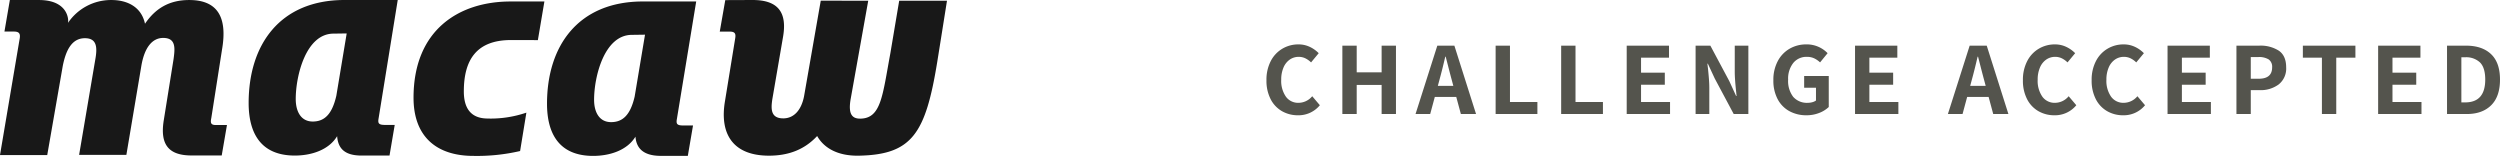
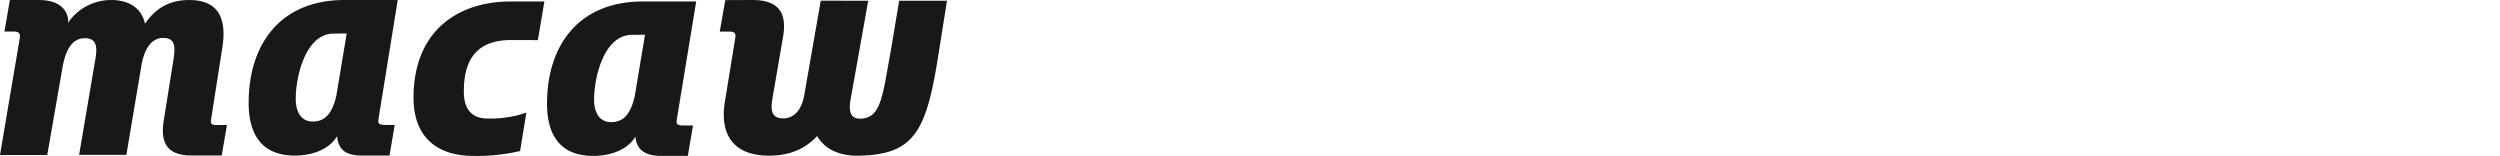
<svg xmlns="http://www.w3.org/2000/svg" width="955.18" height="59.563">
  <path d="M343.558.279l-3.392 20.162c-3 16.133-3.494 24.8-11.472 24.888-3.473.039-4.53-2.193-3.733-7.188L331.725.279 313.587.258l-6.379 36.516c-1.079 5.52-4.04 8.454-7.947 8.454-4.913 0-4.72-3.758-4.162-7.4l4.021-23.406C300.906 4.7 297.275 0 287.543 0l-10.438.043L275 12.075h3.781c2.122 0 2.429.855 2.094 2.732l-3.856 23.7c-2.232 12.921 3.259 20.967 16.77 20.967 7.146 0 13.4-2.1 18.424-7.509 2.444 4.329 7.523 7.668 15.938 7.51 20.389-.379 25.491-8.53 29.943-35.807.569-3.489 3.723-23.387 3.723-23.387zM151.963 0h-20.529C107.052.1 95 16.915 95 39.359c0 11.055 4.288 20.074 17.637 20.074 6.289 0 12.973-2.1 16.172-7.409.331 4.423 2.58 7.409 9.309 7.409h10.705l1.986-11.706H147.1c-2.463 0-2.78-.629-2.449-2.508zM128.5 36.6c-1.642 7.143-4.594 9.833-9.008 9.833-4.522 0-6.5-3.852-6.5-8.605 0-8.846 3.868-24.981 14.459-24.981l5.009-.07zm-47.754 8.418l4.079-26.053C87.032 6.252 82.876.009 72.284.009c-7.612 0-12.917 3.205-16.884 9.065C53.961 2.33 48.229.009 42.6.009a19.836 19.836 0 00-16.622 8.732c.37-1.653-.358-8.732-11.1-8.732L3.767 0 1.7 12.043l3.641.017c2.122 0 2.5.944 2.16 2.823l-.132.752L0 59.236h18.049l5.914-33.947C25.176 19.1 27.483 14.6 32.448 14.6c4.413 0 4.854 3.206 3.971 8.07l-6.19 36.492h18.055L54 25.191c1.213-7.186 4.263-10.7 8.345-10.7 4.965 0 4.524 3.98 3.972 8.07L62.548 46.1c-1.441 9.154 1.878 13.358 10.808 13.3h11.358l2-11.633h-4.286c-2.093.003-2.013-1.09-1.682-2.749zM158 37.351c0 14.584 8.489 22.212 22.9 22.212a72.949 72.949 0 0017.816-1.856l2.4-14.675a42.115 42.115 0 01-15.2 2.244c-6.143-.166-8.7-4.088-8.7-10.337 0-11.953 4.743-19.733 18.291-19.638l10 .024L208 .563s-4.161 0-13 .008c-19.571.018-37 10.793-37 36.78zM266 .563h-20.583C221.047.665 209 17.355 209 39.635c0 10.975 4.289 19.928 17.632 19.928 6.285 0 12.963-2.088 16.161-7.355.331 4.39 2.966 7.34 9.692 7.34l10.312.015 1.986-11.621h-3.713c-2.462 0-2.779-.625-2.447-2.49zM242.484 36.9c-1.642 7.091-4.593 9.762-9 9.762-4.521 0-6.5-3.825-6.5-8.543 0-8.781 3.866-24.8 14.452-24.8l5.006-.069z" fill="#181818" fill-rule="evenodd" />
-   <path d="M662.8 27.363q0 2.561.48 7.2.159 1.44.2 2.12h-.16l-2.6-5.68-7.24-13.56h-5.64v26.12h5.24v-10q0-1.56-.16-3.58t-.36-3.86q-.16-1.32-.2-1.8h.16l2.64 5.68 7.24 13.56h5.6v-26.12h-5.2zm-35.802 5h9.08v-4.6h-9.08v-5.72h10.68v-4.6h-16.16v26.12h16.56v-4.6h-11.08v-6.6zm-99.119-4.72h-9.52v-10.2h-5.48v26.12h5.48v-11.12h9.52v11.12h5.48v-26.12h-5.48v10.2zm21.28-10.2l-8.32 26.12h5.6l1.76-6.52h8.2l1.76 6.52h5.8l-8.28-26.12zm.2 15.36l.72-2.68q.921-3.32 2.12-8.48h.16l.76 2.96q.96 3.76 1.44 5.52l.72 2.68zm139.959.72h4.519V38.4a4.021 4.021 0 01-1.36.64 6.227 6.227 0 01-1.719.24 6.93 6.93 0 01-5.641-2.3 9.936 9.936 0 01-1.92-6.54 9.633 9.633 0 011.96-6.38 6.445 6.445 0 015.2-2.34 6.523 6.523 0 012.74.54 8.76 8.76 0 012.3 1.58l2.88-3.52a11.062 11.062 0 00-8.12-3.36 12.6 12.6 0 00-6.38 1.64 11.8 11.8 0 00-4.54 4.74 15.1 15.1 0 00-1.68 7.3 15.015 15.015 0 001.64 7.26 11.125 11.125 0 004.5 4.58 13.354 13.354 0 006.5 1.56 13.129 13.129 0 004.84-.88 10.9 10.9 0 003.68-2.28V29.043h-9.4zm-193.198 5.76a5.717 5.717 0 01-4.82-2.36 10.533 10.533 0 01-1.78-6.48 11.506 11.506 0 01.86-4.62 6.977 6.977 0 012.38-3.04 5.874 5.874 0 013.44-1.06 5.767 5.767 0 012.5.54 8.443 8.443 0 012.22 1.58l2.92-3.52a11.751 11.751 0 00-3.42-2.42 9.986 9.986 0 00-4.34-.94 11.893 11.893 0 00-6.12 1.64 11.656 11.656 0 00-4.44 4.74 15.391 15.391 0 00-1.64 7.3 15.316 15.316 0 001.6 7.26 11.081 11.081 0 004.34 4.58 12.108 12.108 0 006.1 1.56 10.51 10.51 0 008.36-3.84l-2.92-3.44a6.819 6.819 0 01-5.24 2.52zm105.839-21.84h-5.48v26.12h15.96v-4.6h-10.48v-21.52zm-25.04 0h-5.48v26.12h15.96v-4.6h-10.48v-21.52zm302.941 4.6h7.281v21.52h5.479v-21.52h7.32v-4.6h-20.08v4.6zm-9.16-2.66a12.9 12.9 0 00-7.5-1.94h-8.72v26.12h5.48v-9.12h3.4a11.541 11.541 0 007.28-2.2 7.741 7.741 0 002.84-6.52q0-4.399-2.78-6.34zm-7.7 10.7h-3.04V21.8h2.88a6.939 6.939 0 013.98.92 3.419 3.419 0 011.3 3q0 4.364-5.12 4.363zm51.1 2.28h9.08v-4.6h-9.08v-5.72h10.68v-4.6h-16.16v26.12h16.56v-4.6H914.1v-6.6zm37.66-11.68q-3.42-3.24-9.58-3.24h-7.24v26.12h7.56q5.92 0 9.3-3.34t3.38-9.82q0-6.48-3.42-9.72zm-9.9 18.44h-1.44v-17.24h1.44a7.671 7.671 0 015.7 2q1.98 2 1.98 6.52 0 8.72-7.68 8.72zm-108.22-6.76h9.08v-4.6h-9.08v-5.72h10.68v-4.6h-16.16v26.12h16.56v-4.6h-11.08v-6.6zm-81.083-14.92l-8.32 26.12h5.6l1.76-6.52h8.2l1.76 6.52h5.8l-8.28-26.12zm.2 15.36l.72-2.68q.92-3.32 2.12-8.48h.16l.76 2.96q.96 3.76 1.44 5.52l.72 2.68zm32.383 6.48a5.72 5.72 0 01-4.82-2.36 10.533 10.533 0 01-1.78-6.48 11.523 11.523 0 01.86-4.62 6.992 6.992 0 012.38-3.04 5.876 5.876 0 013.44-1.06 5.764 5.764 0 012.5.54 8.443 8.443 0 012.22 1.58l2.92-3.52a11.751 11.751 0 00-3.42-2.42 9.983 9.983 0 00-4.34-.94 11.9 11.9 0 00-6.12 1.64 11.663 11.663 0 00-4.44 4.74 15.4 15.4 0 00-1.64 7.3 15.328 15.328 0 001.6 7.26 11.087 11.087 0 004.34 4.58 12.111 12.111 0 006.1 1.56 10.507 10.507 0 008.36-3.84l-2.92-3.44a6.818 6.818 0 01-5.24 2.52zm-70.903-6.92h9.08v-4.6h-9.08v-5.72h10.68v-4.6h-16.16v26.12h16.56v-4.6h-11.08v-6.6zm97.163 6.92a5.718 5.718 0 01-4.82-2.36 10.533 10.533 0 01-1.78-6.48 11.523 11.523 0 01.86-4.62 6.984 6.984 0 012.38-3.04 5.874 5.874 0 013.44-1.06 5.764 5.764 0 012.5.54 8.443 8.443 0 012.22 1.58l2.92-3.52a11.751 11.751 0 00-3.42-2.42 9.986 9.986 0 00-4.34-.94 11.9 11.9 0 00-6.12 1.64 11.656 11.656 0 00-4.44 4.74 15.4 15.4 0 00-1.64 7.3 15.316 15.316 0 001.6 7.26 11.087 11.087 0 004.34 4.58 12.111 12.111 0 006.1 1.56 10.509 10.509 0 008.36-3.84l-2.92-3.44a6.818 6.818 0 01-5.24 2.52z" fill="#54544d" />
</svg>